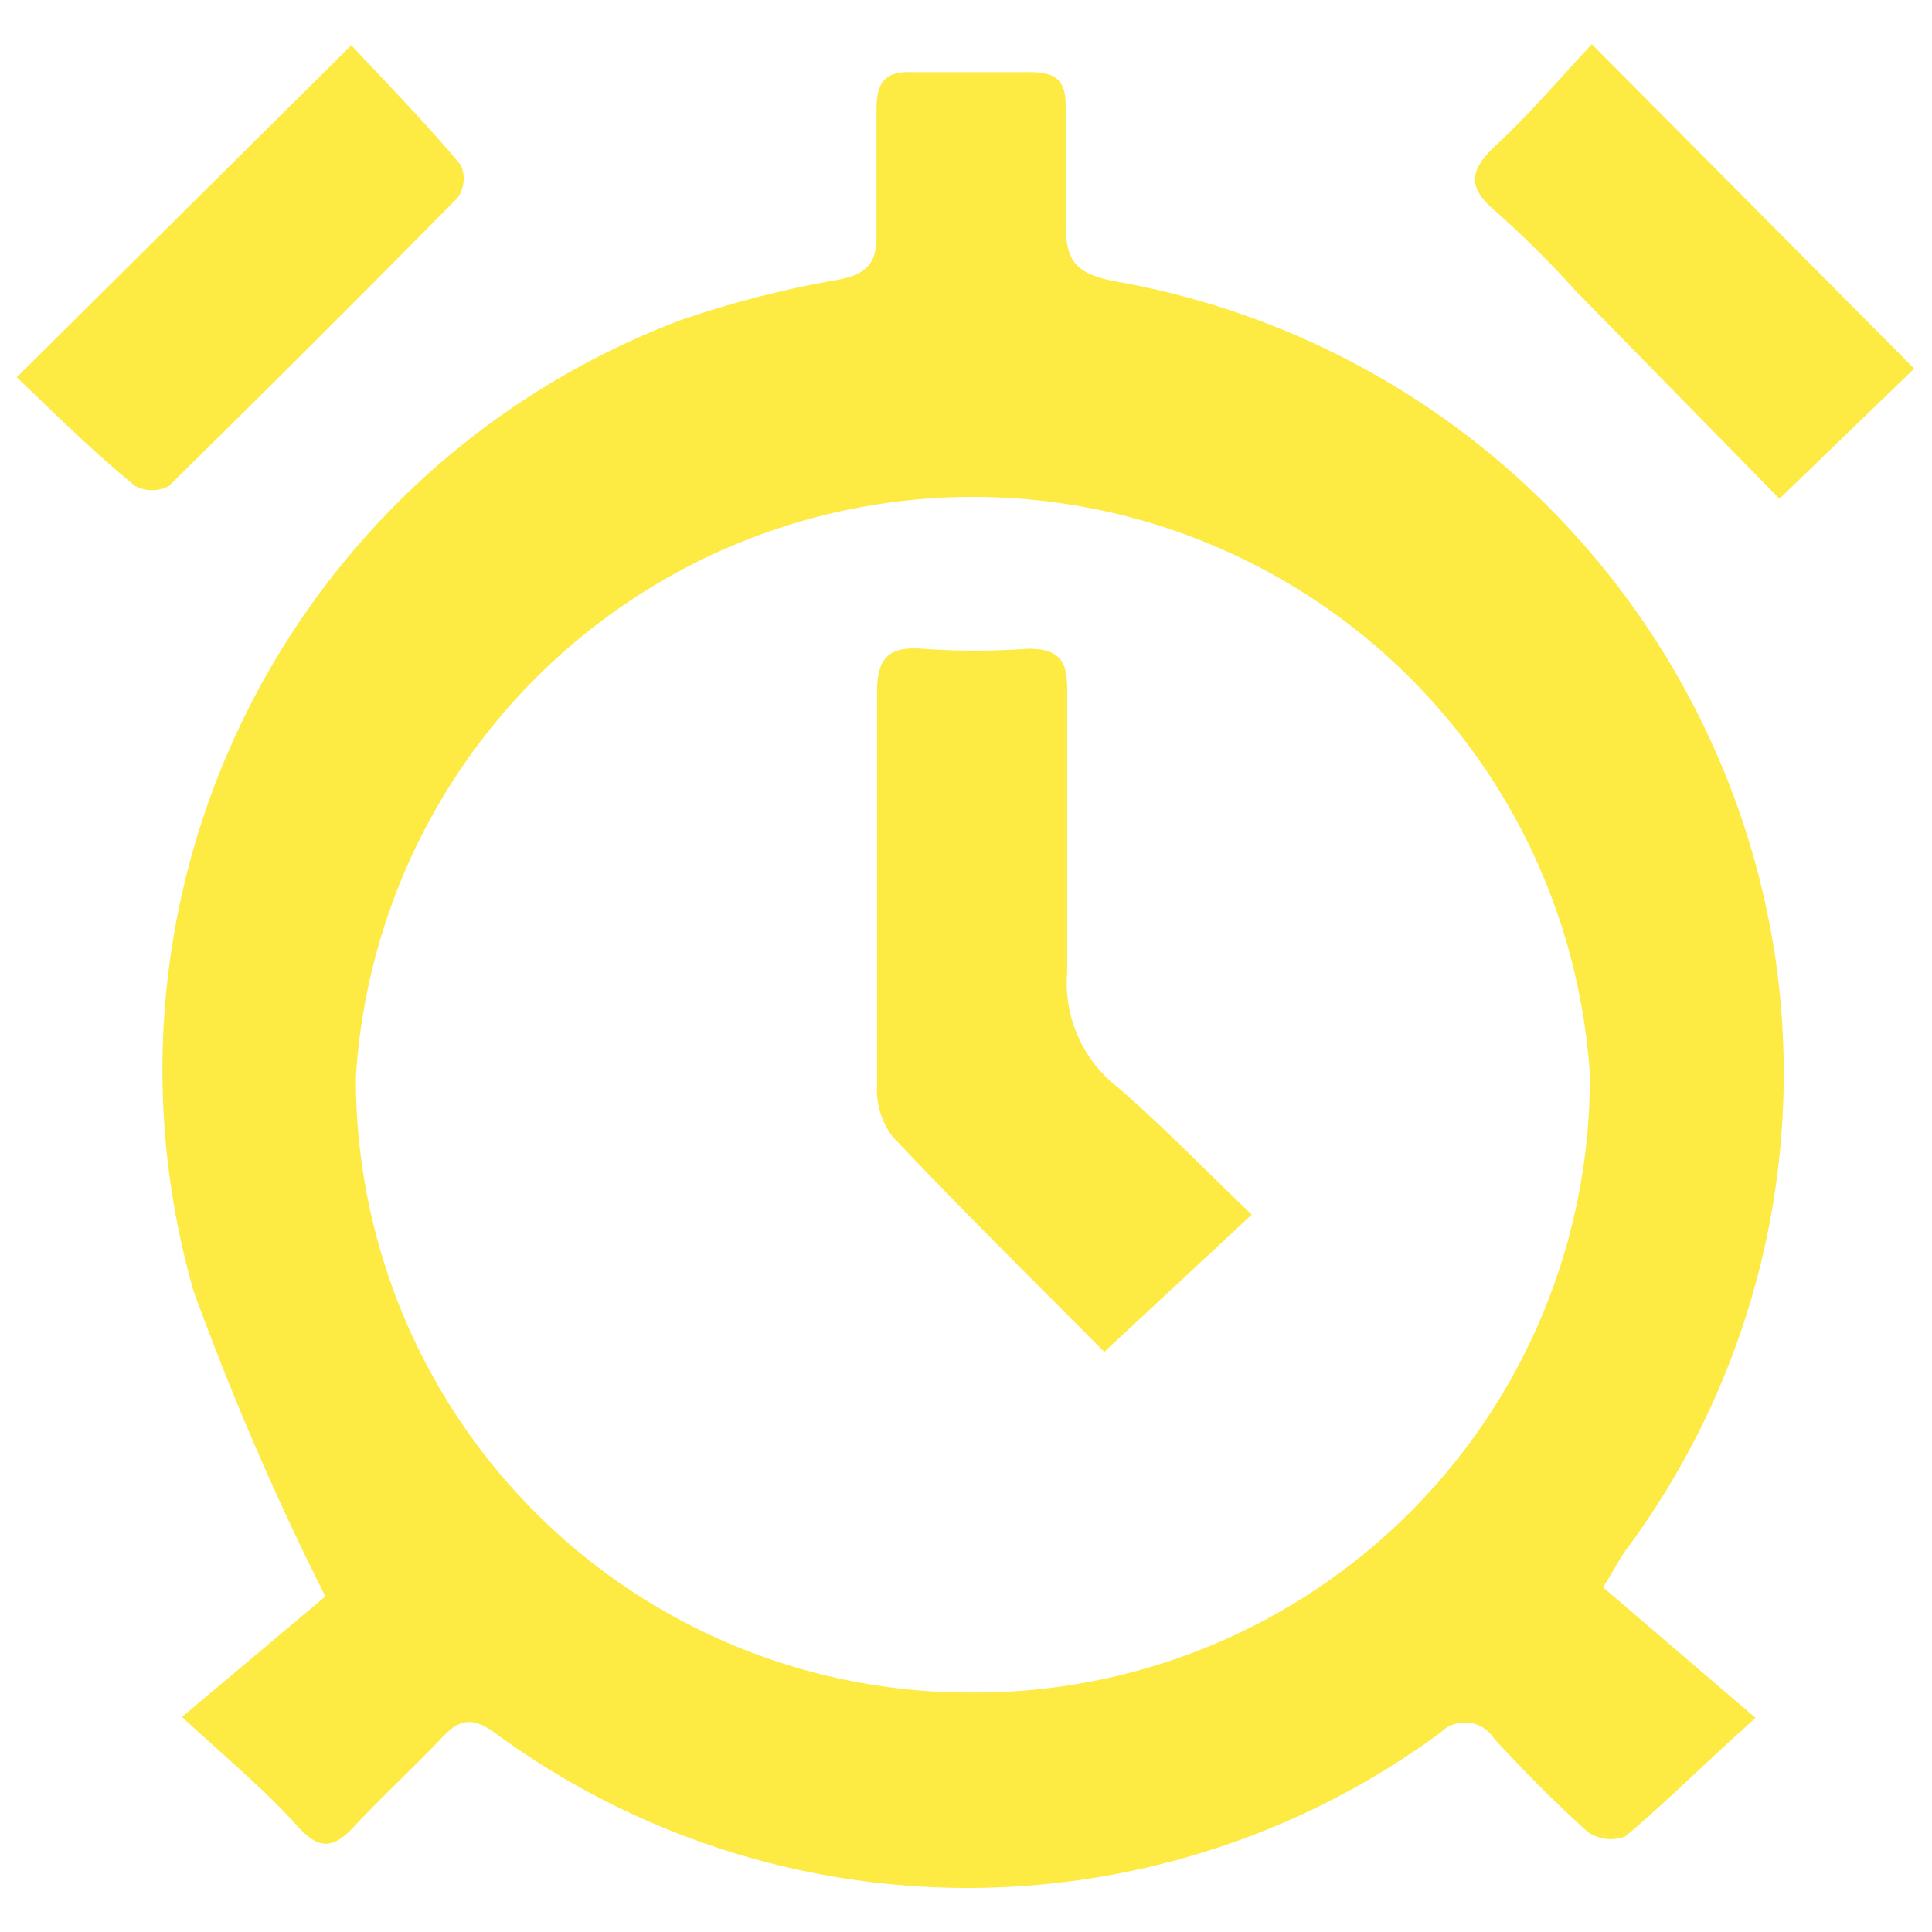
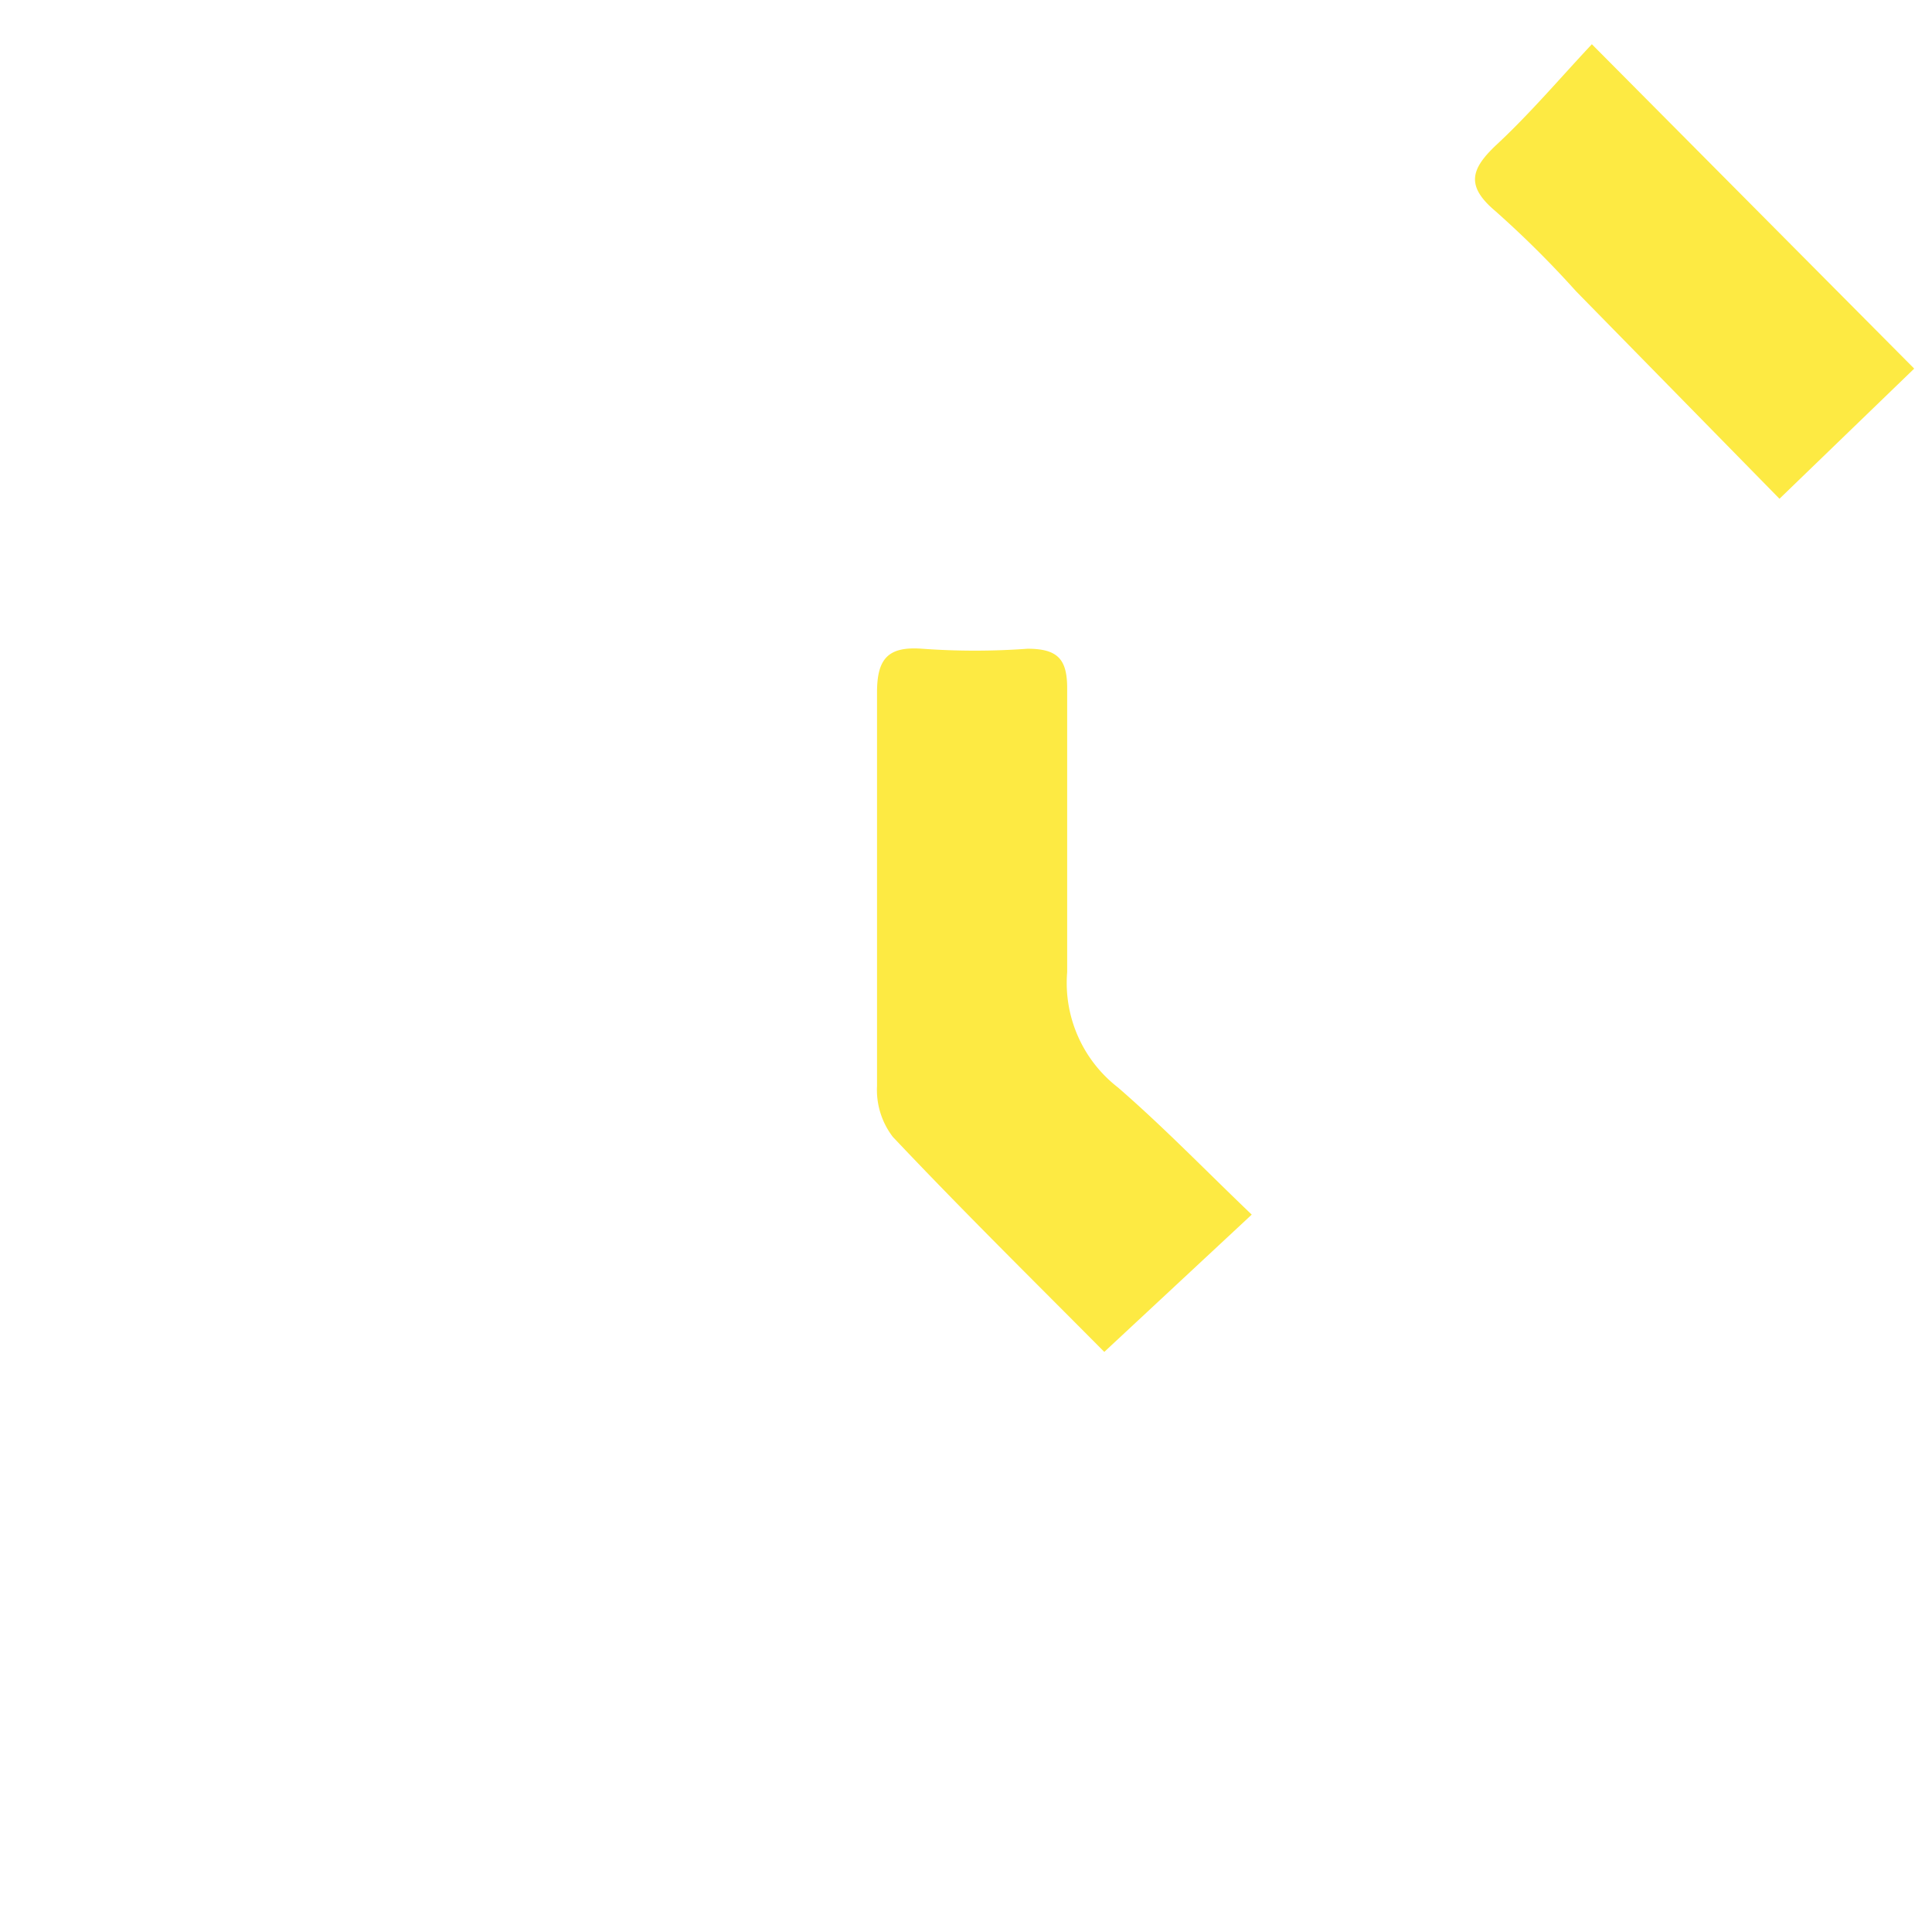
<svg xmlns="http://www.w3.org/2000/svg" id="Layer_1" data-name="Layer 1" viewBox="0 0 38 38">
  <defs>
    <style>.cls-1{fill:#fdea43;}</style>
  </defs>
  <title>TruPrice_icons</title>
-   <path class="cls-1" d="M3.58,33.77,6.4,31.4a55.61,55.61,0,0,1-2.59-6,15.76,15.76,0,0,1,9.57-19.1A20,20,0,0,1,16.5,5.5c.58-.11.75-.36.74-.89,0-.81,0-1.63,0-2.44,0-.5.12-.78.71-.75.78,0,1.56,0,2.34,0,.53,0,.68.22.67.7,0,.75,0,1.5,0,2.25s.17,1,.95,1.16a15.9,15.9,0,0,1,13,13.25A15.71,15.71,0,0,1,32,30.46c-.13.17-.22.36-.47.76l3,2.57c-1,.89-1.74,1.64-2.56,2.33a.8.8,0,0,1-.73-.08c-.65-.58-1.26-1.2-1.85-1.84a.68.68,0,0,0-1.06-.12,15.69,15.69,0,0,1-18.6,0c-.39-.28-.66-.3-1,.06-.58.61-1.2,1.18-1.77,1.79-.39.42-.67.47-1.1,0C5.26,35.25,4.5,34.62,3.58,33.77Zm15.51-.48A12.09,12.09,0,0,0,31.27,21.12,12.16,12.16,0,0,0,7,21.19,12.07,12.07,0,0,0,19.09,33.29Z" />
-   <path class="cls-1" d="M6.91.89c.71.76,1.46,1.53,2.15,2.35A.65.65,0,0,1,9,3.89Q6.18,6.75,3.32,9.56a.71.71,0,0,1-.66,0C1.85,8.9,1.09,8.15.33,7.42Z" />
  <path class="cls-1" d="M35,9.81,31,5.73a19.74,19.74,0,0,0-1.59-1.58c-.58-.49-.48-.82,0-1.28.68-.63,1.28-1.34,1.9-2l6.34,6.38Z" />
  <path class="cls-1" d="M21.72,26.59c-1.39-1.4-2.8-2.79-4.16-4.23a1.52,1.52,0,0,1-.31-1c0-2.58,0-5.16,0-7.74,0-.67.22-.91.89-.86a14.3,14.3,0,0,0,2.07,0c.6,0,.78.21.78.78,0,1.86,0,3.72,0,5.58a2.6,2.6,0,0,0,1,2.27c.9.78,1.73,1.64,2.63,2.5Z" />
</svg>